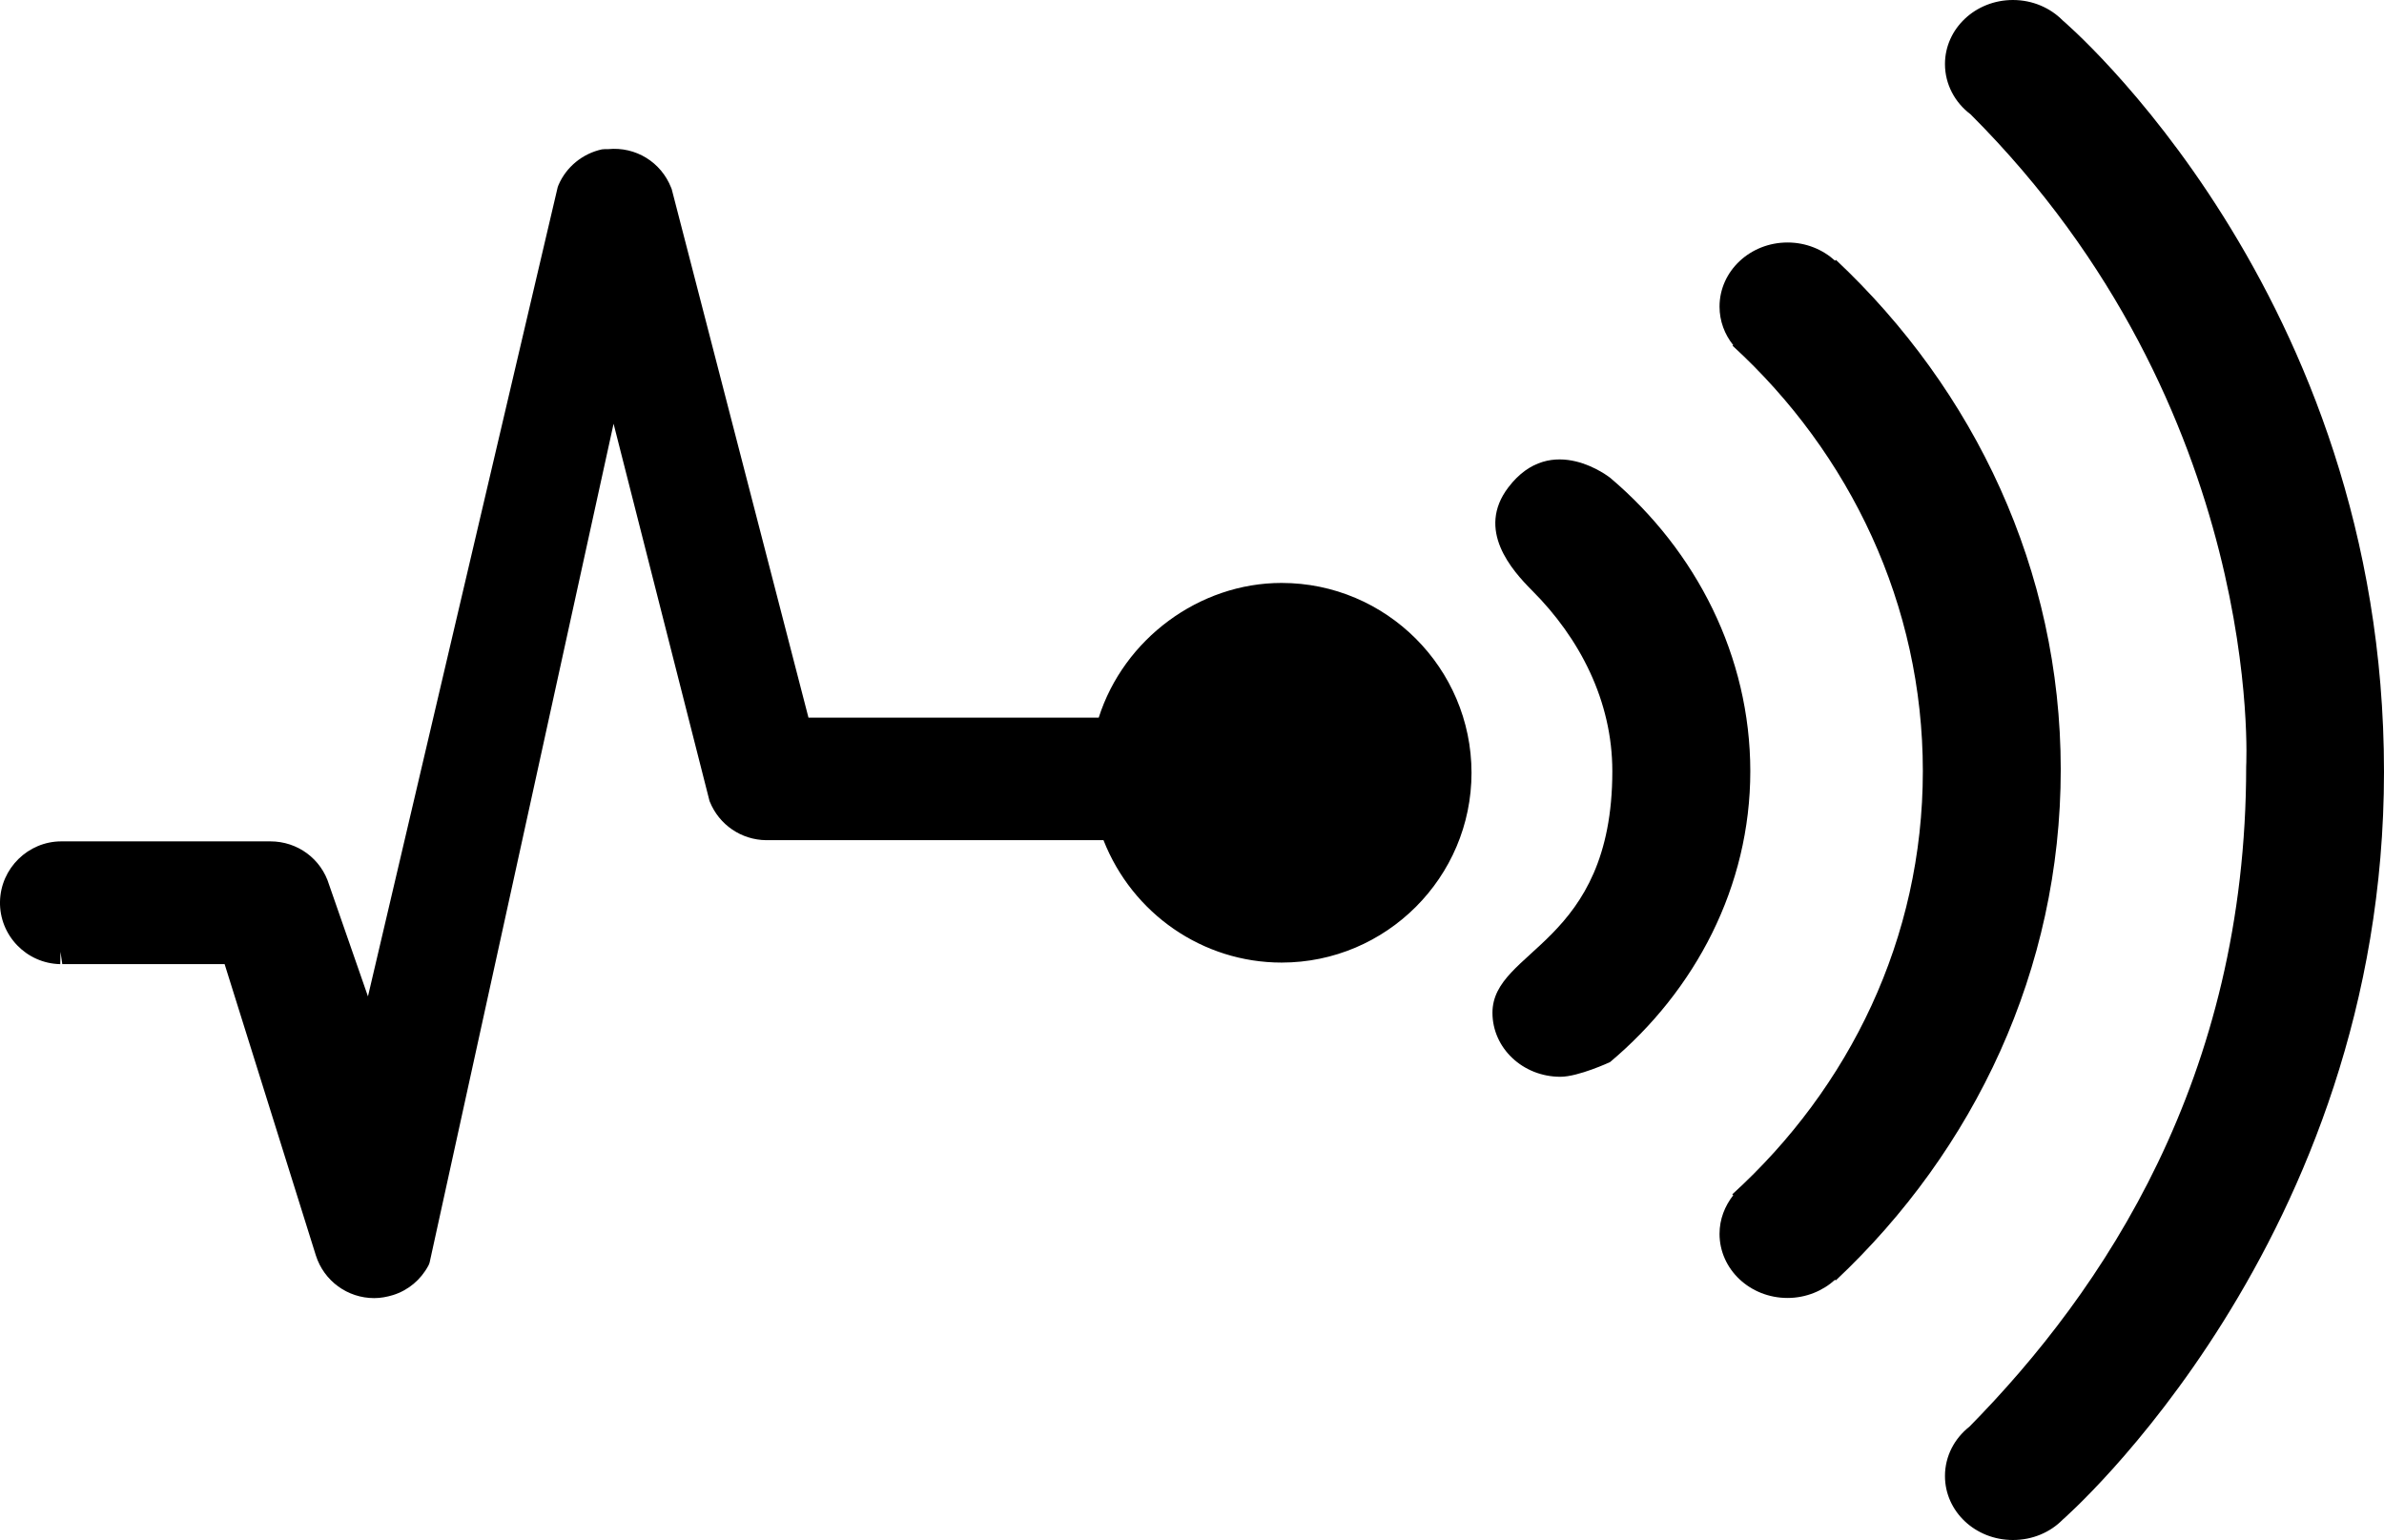
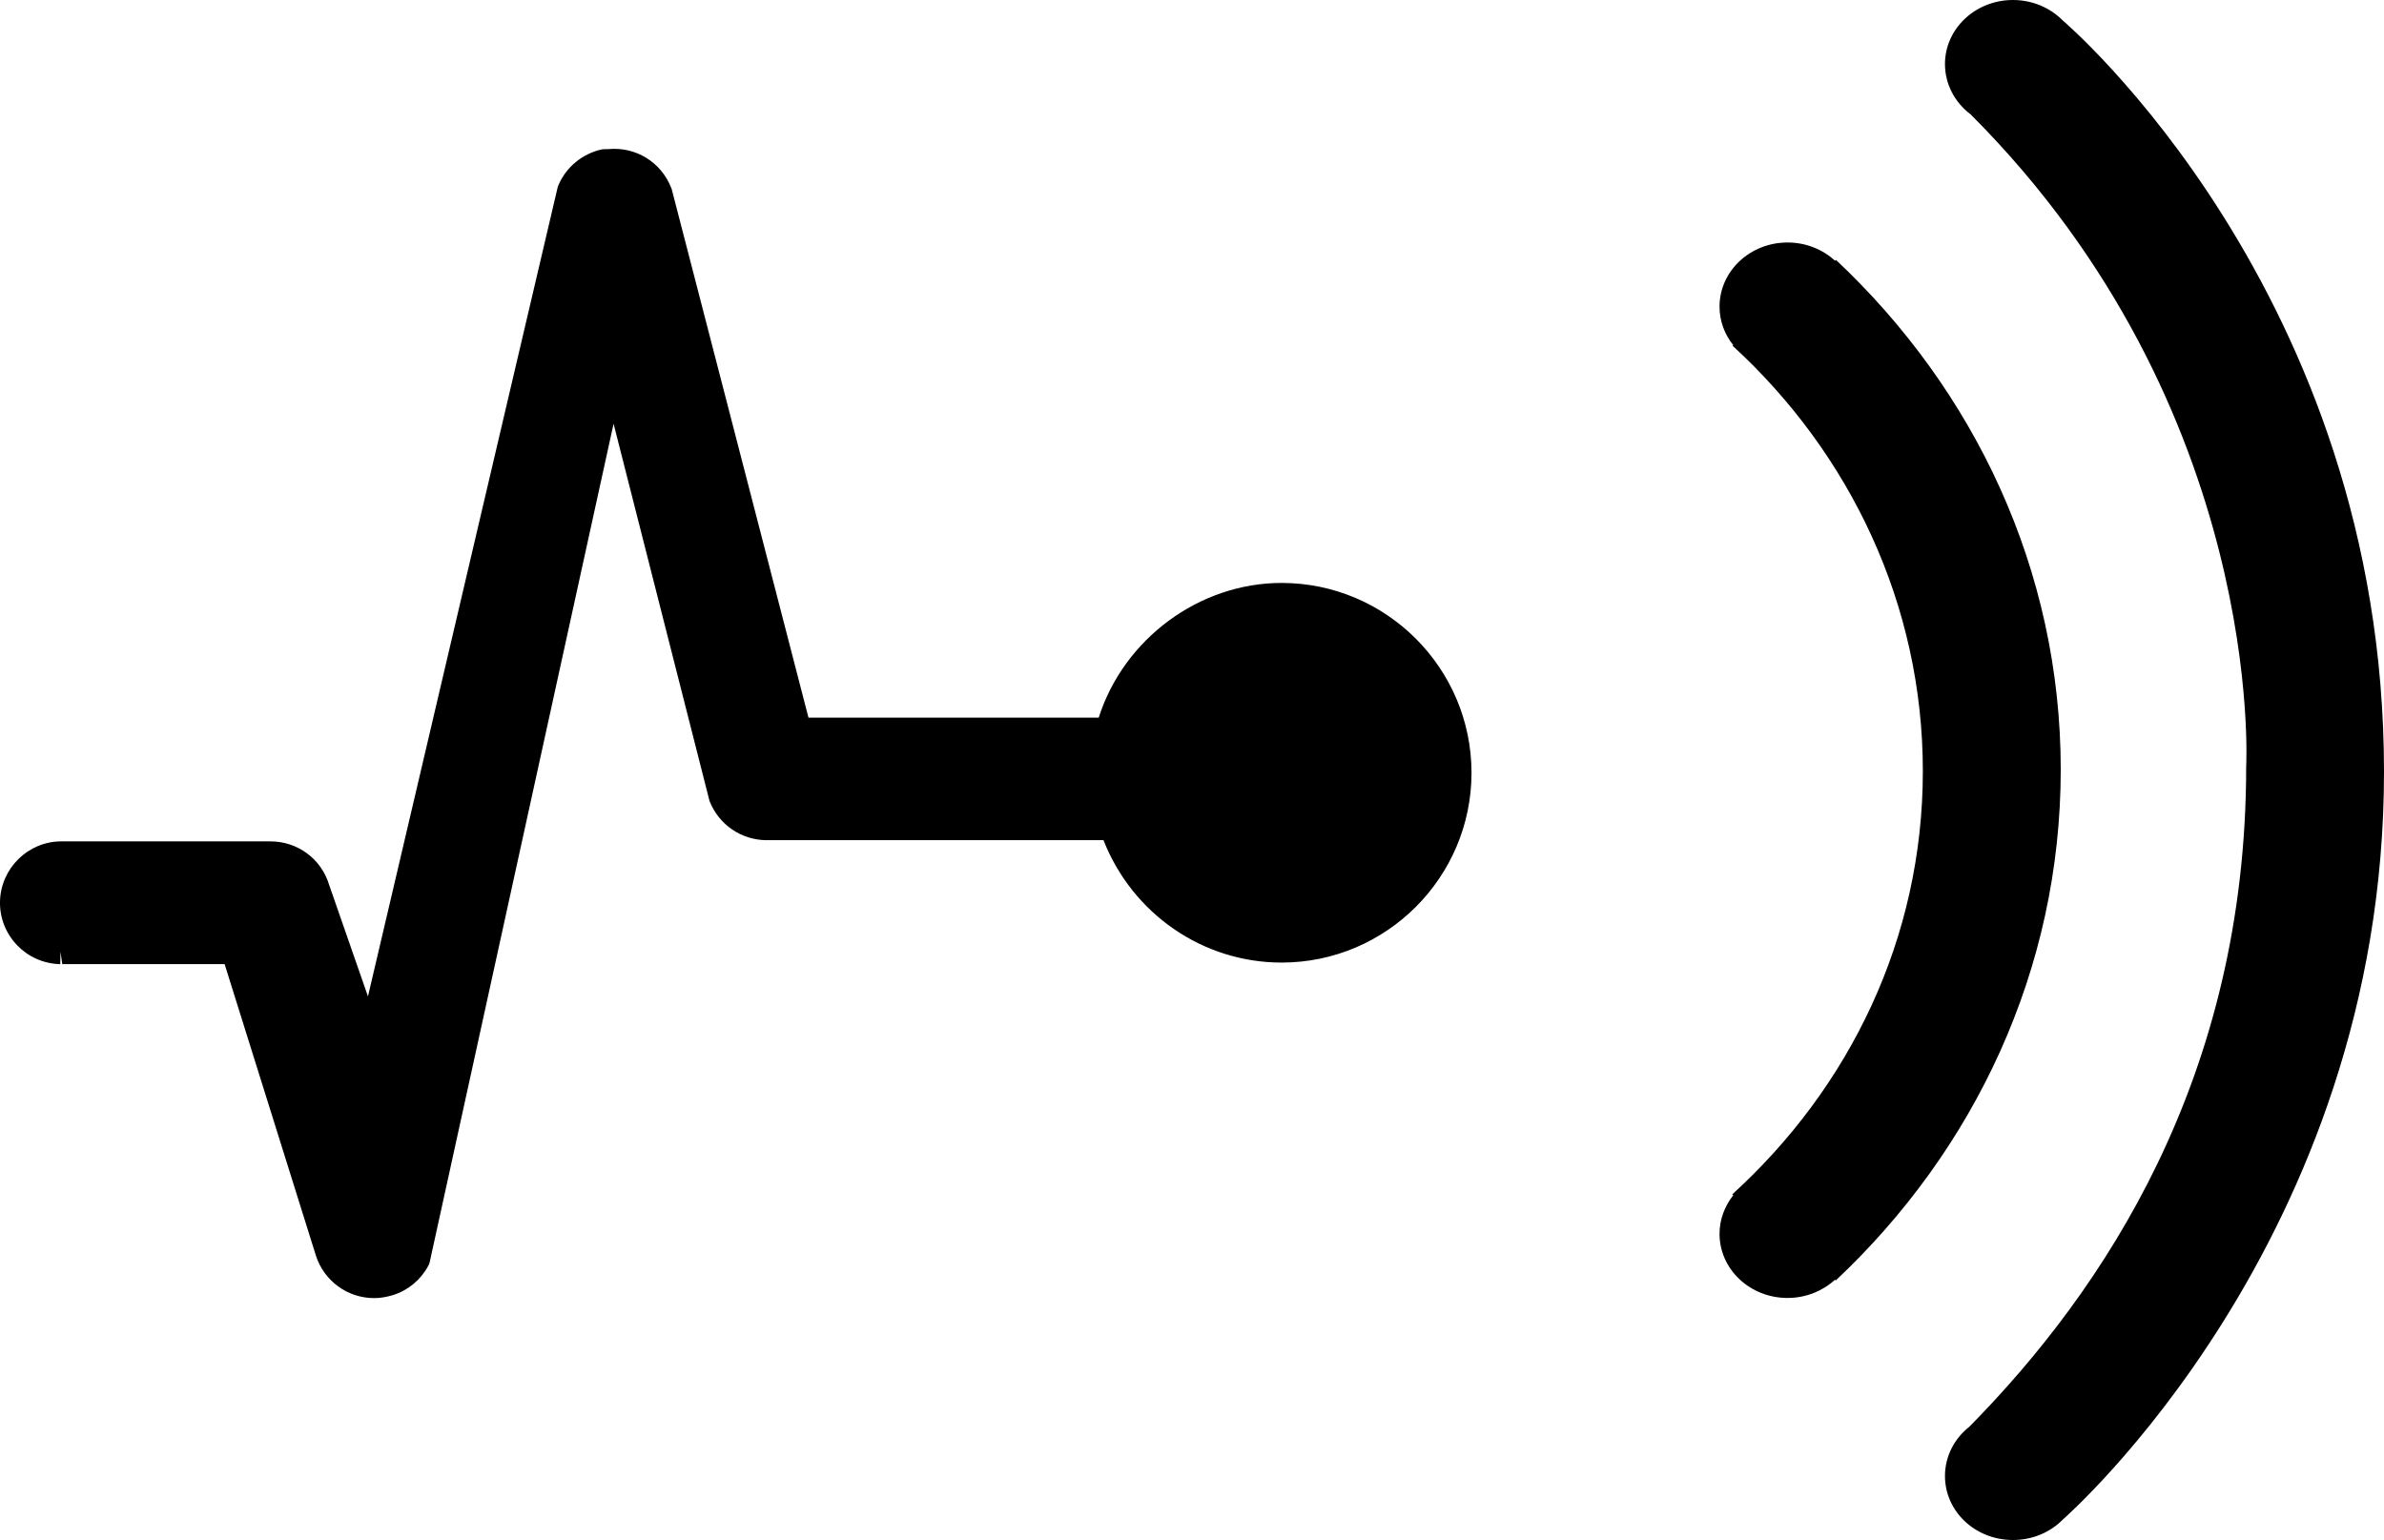
<svg xmlns="http://www.w3.org/2000/svg" version="1.1" id="Layer_1" x="0px" y="0px" width="32px" height="20.674px" viewBox="0 0 32 20.674" enable-background="new 0 0 32 20.674" xml:space="preserve">
  <g>
    <path d="M17.202,7.825c-1.107,0-2.118,0.753-2.454,1.808h-3.896L9.016,2.538c-0.003-0.006-0.005-0.014-0.008-0.02   C8.873,2.177,8.534,1.965,8.161,2.002h-0.02H8.117c-0.013,0-0.025,0.001-0.038,0.003C7.819,2.062,7.6,2.241,7.496,2.485   c-0.004,0.008-0.007,0.018-0.01,0.027L4.939,13.375l-0.521-1.497c-0.106-0.35-0.423-0.584-0.789-0.584H0.823   c-0.445,0-0.814,0.361-0.823,0.809c-0.009,0.453,0.354,0.83,0.809,0.839l0.003-0.166l0.024,0.166h2.179l1.225,3.911   c0.109,0.342,0.425,0.572,0.783,0.572c0.086,0,0.171-0.016,0.253-0.041c0.204-0.064,0.372-0.205,0.474-0.395   c0.007-0.014,0.013-0.027,0.017-0.043L8.236,5.688l1.285,5.053c0.001,0.008,0.004,0.016,0.007,0.021   c0.125,0.309,0.421,0.512,0.756,0.516h4.528c0.388,0.988,1.333,1.643,2.391,1.643c1.404,0,2.549-1.143,2.549-2.549   C19.75,8.968,18.607,7.825,17.202,7.825z" />
    <path d="M27.687,0.274C27.521,0.106,27.284,0,27.019,0c-0.504,0-0.912,0.385-0.912,0.86c0,0.272,0.134,0.517,0.343,0.674   c3.966,3.966,3.7,8.754,3.7,8.754c0,4.188-1.92,7.039-3.715,8.863c-0.201,0.158-0.328,0.396-0.328,0.662   c0,0.475,0.406,0.859,0.912,0.859c0.265,0,0.502-0.104,0.668-0.273c0,0,4.313-3.748,4.313-10.039   C32.001,3.927,27.687,0.274,27.687,0.274z" />
    <path d="M24.644,3.489l-0.013,0.01c-0.165-0.15-0.389-0.244-0.637-0.244c-0.504,0-0.913,0.385-0.913,0.861   c0,0.193,0.068,0.373,0.184,0.517l-0.01,0.007c1.581,1.449,2.555,3.479,2.555,5.711c0,2.246-0.985,4.25-2.558,5.681l0.013,0.012   c-0.113,0.145-0.184,0.322-0.184,0.518c0,0.477,0.409,0.861,0.913,0.861c0.248,0,0.474-0.096,0.637-0.244l0.011,0.008   c1.859-1.748,3.019-4.17,3.019-6.859C27.66,7.649,26.502,5.235,24.644,3.489z" />
-     <path d="M21.616,6.416c0,0-0.789-0.636-1.369,0.125c-0.438,0.573,0.048,1.114,0.317,1.385c0.641,0.64,1.078,1.485,1.078,2.425   c0,2.337-1.609,2.387-1.609,3.244c0,0.475,0.408,0.859,0.912,0.859c0.242,0,0.666-0.197,0.666-0.197   c1.144-0.961,1.883-2.354,1.883-3.906C23.493,8.813,22.771,7.395,21.616,6.416z" />
  </g>
</svg>